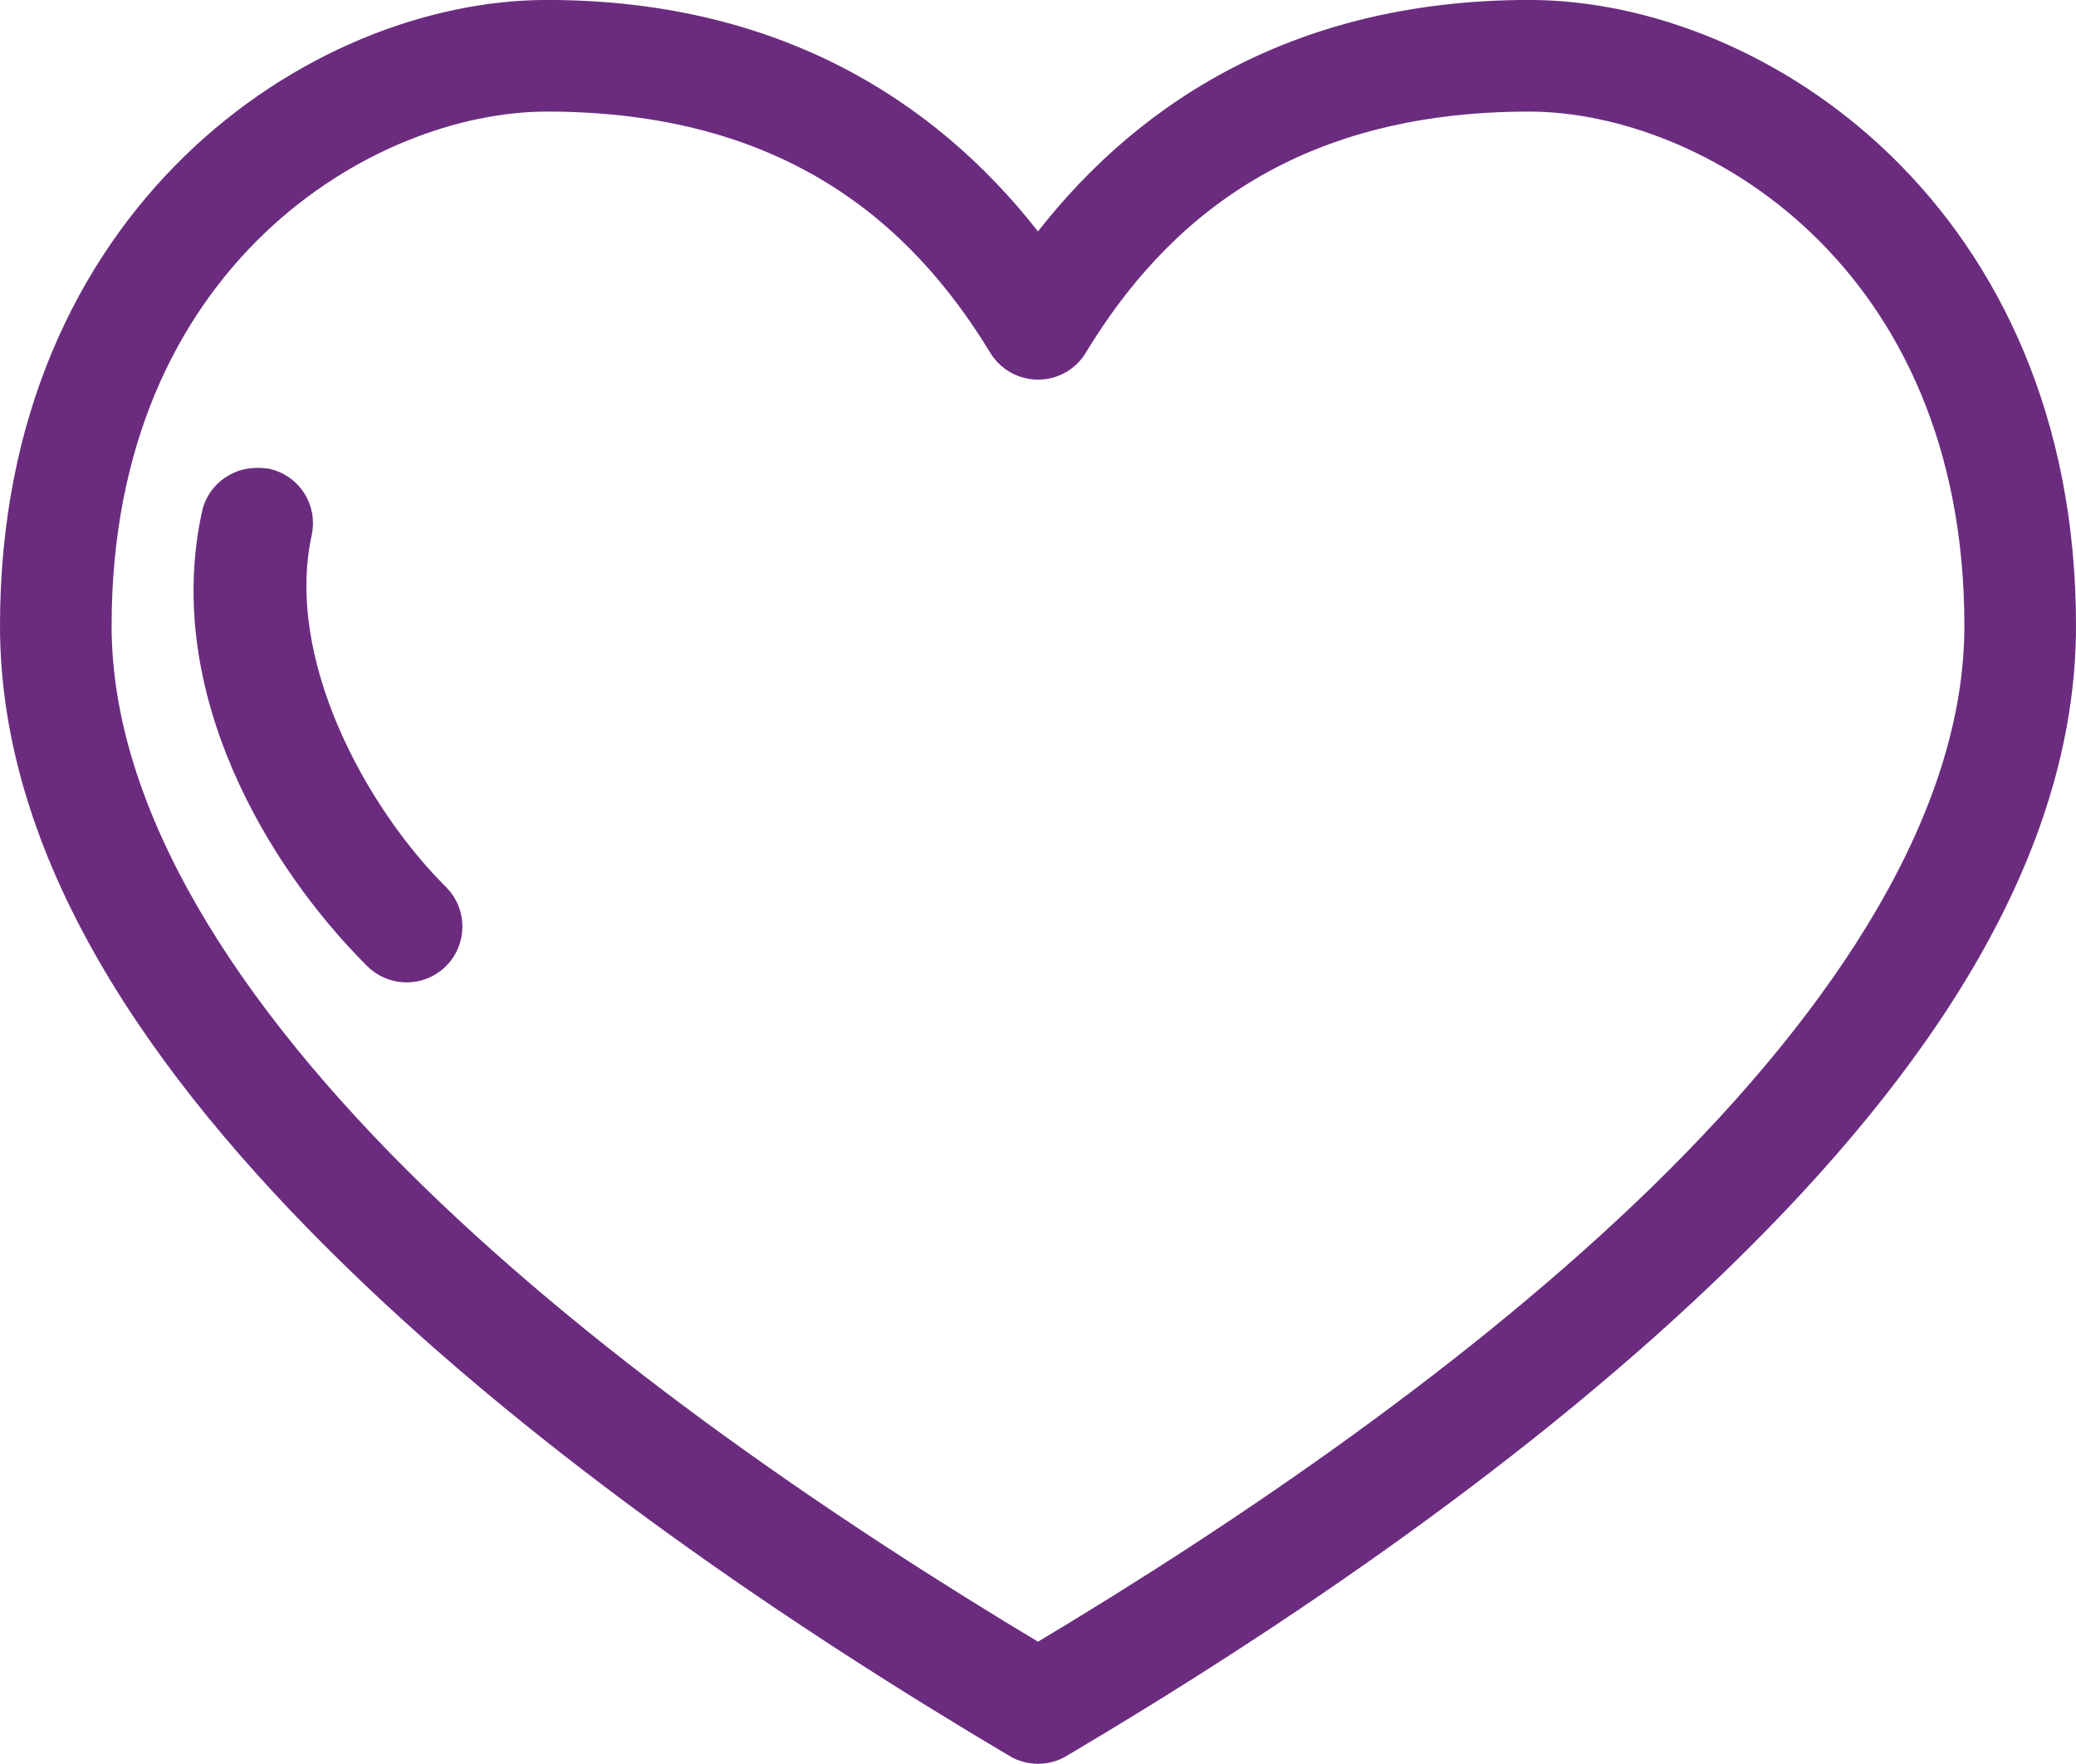
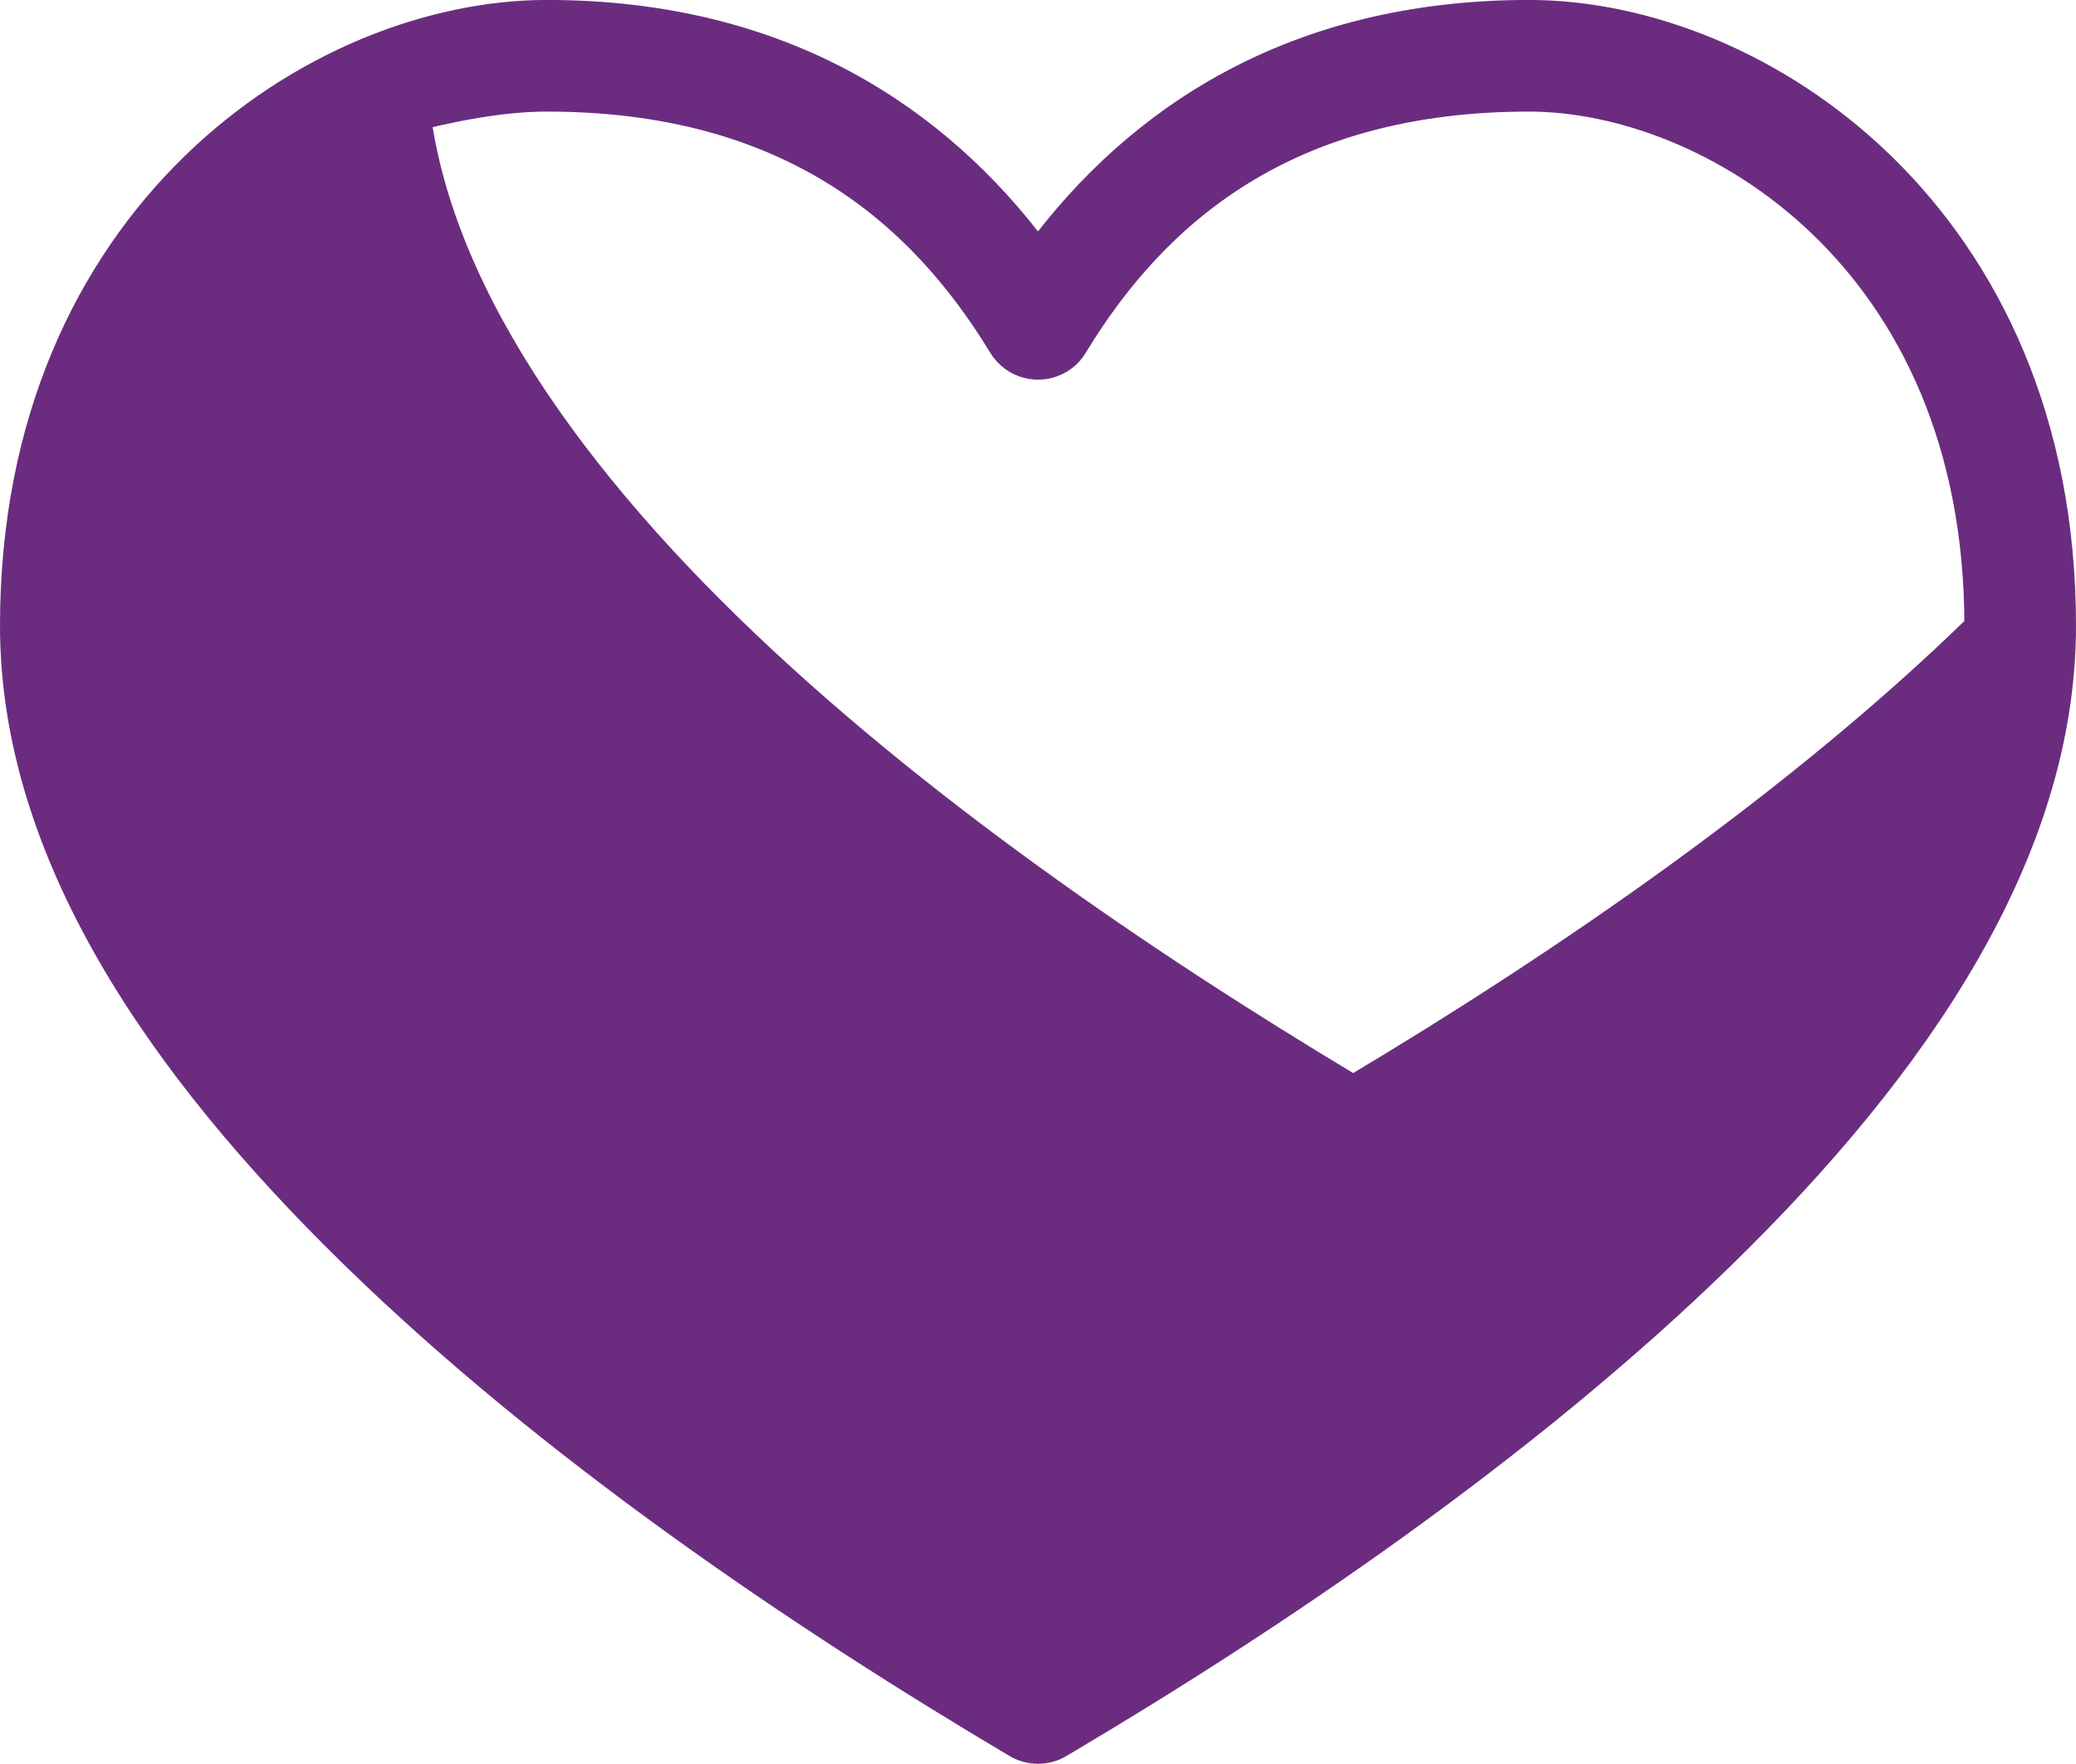
<svg xmlns="http://www.w3.org/2000/svg" version="1.1" id="Layer_1" x="0px" y="0px" viewBox="0 0 93 79.01" style="enable-background:new 0 0 93 79.01;" xml:space="preserve">
  <style type="text/css">
	.st0{fill:#6B2C7F;stroke:#6B2C7F;stroke-miterlimit:10;}
</style>
  <g transform="translate(0,-952.362)">
-     <path class="st0" d="M24.5,952.86c-10.37,0-24,9.12-24,27.53c0,10.19,6.55,19.78,15.31,28.31c8.76,8.54,19.87,16.08,29.66,21.88   c0.63,0.38,1.43,0.38,2.06,0c9.79-5.79,20.9-13.34,29.66-21.88c8.76-8.54,15.31-18.13,15.31-28.31c0-18.41-13.63-27.53-24-27.53   c-10.71,0-17.64,4.86-22,10.69C42.14,957.73,35.21,952.86,24.5,952.86z M24.5,956.86c10.8,0,16.66,5.08,20.28,11.03   c0.57,0.95,1.79,1.26,2.74,0.7c0.29-0.17,0.53-0.41,0.7-0.7c3.62-5.96,9.49-11.03,20.28-11.03c8.01,0,20,7.08,20,23.53   c0,8.43-5.74,17.29-14.12,25.47c-8.1,7.89-18.5,15.02-27.88,20.62c-9.37-5.61-19.78-12.73-27.88-20.62   c-8.39-8.17-14.12-17.04-14.12-25.47C4.5,963.94,16.49,956.86,24.5,956.86z M11.31,973.83c-0.88,0.08-1.61,0.73-1.78,1.59   c-1.69,7.84,2.89,15.48,7.25,19.84c0.77,0.79,2.04,0.81,2.83,0.04s0.81-2.04,0.04-2.83c-0.02-0.02-0.04-0.04-0.06-0.06   c-3.64-3.64-7.36-10.41-6.12-16.16c0.25-1.08-0.42-2.15-1.5-2.4C11.75,973.82,11.53,973.81,11.31,973.83z" />
+     <path class="st0" d="M24.5,952.86c-10.37,0-24,9.12-24,27.53c0,10.19,6.55,19.78,15.31,28.31c8.76,8.54,19.87,16.08,29.66,21.88   c0.63,0.38,1.43,0.38,2.06,0c9.79-5.79,20.9-13.34,29.66-21.88c8.76-8.54,15.31-18.13,15.31-28.31c0-18.41-13.63-27.53-24-27.53   c-10.71,0-17.64,4.86-22,10.69C42.14,957.73,35.21,952.86,24.5,952.86z M24.5,956.86c10.8,0,16.66,5.08,20.28,11.03   c0.57,0.95,1.79,1.26,2.74,0.7c0.29-0.17,0.53-0.41,0.7-0.7c3.62-5.96,9.49-11.03,20.28-11.03c8.01,0,20,7.08,20,23.53   c-8.1,7.89-18.5,15.02-27.88,20.62c-9.37-5.61-19.78-12.73-27.88-20.62   c-8.39-8.17-14.12-17.04-14.12-25.47C4.5,963.94,16.49,956.86,24.5,956.86z M11.31,973.83c-0.88,0.08-1.61,0.73-1.78,1.59   c-1.69,7.84,2.89,15.48,7.25,19.84c0.77,0.79,2.04,0.81,2.83,0.04s0.81-2.04,0.04-2.83c-0.02-0.02-0.04-0.04-0.06-0.06   c-3.64-3.64-7.36-10.41-6.12-16.16c0.25-1.08-0.42-2.15-1.5-2.4C11.75,973.82,11.53,973.81,11.31,973.83z" />
  </g>
</svg>